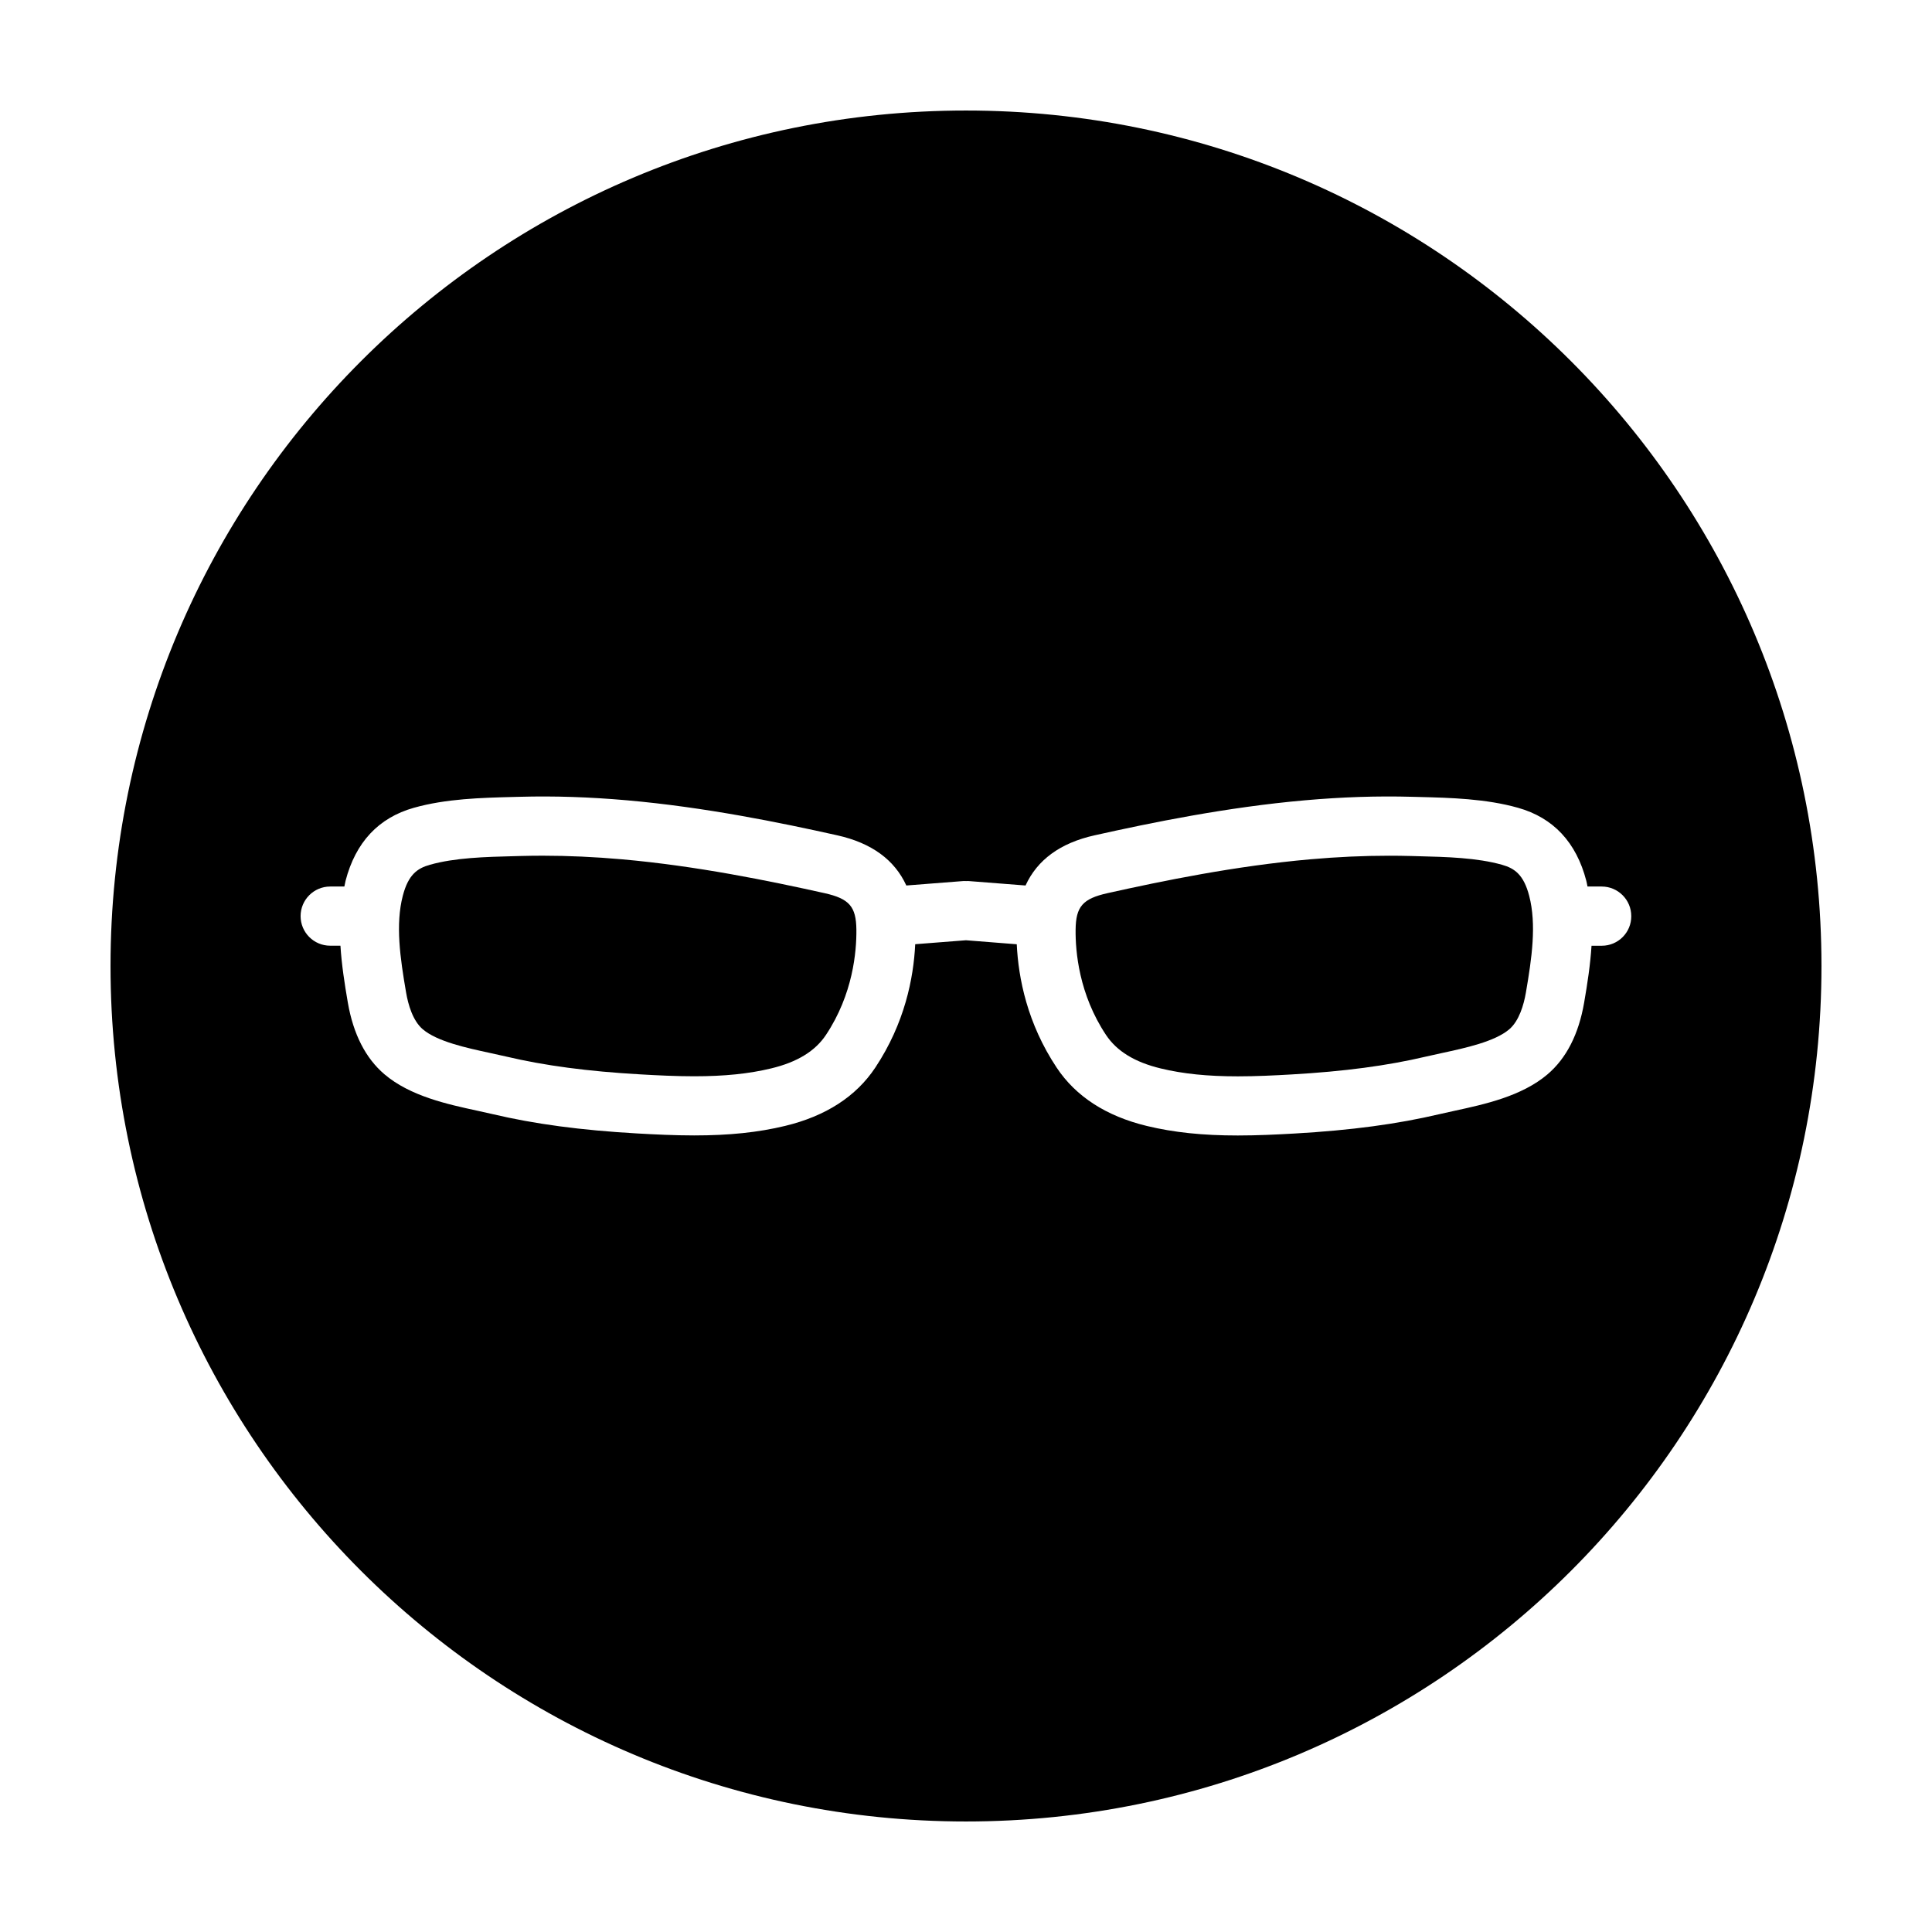
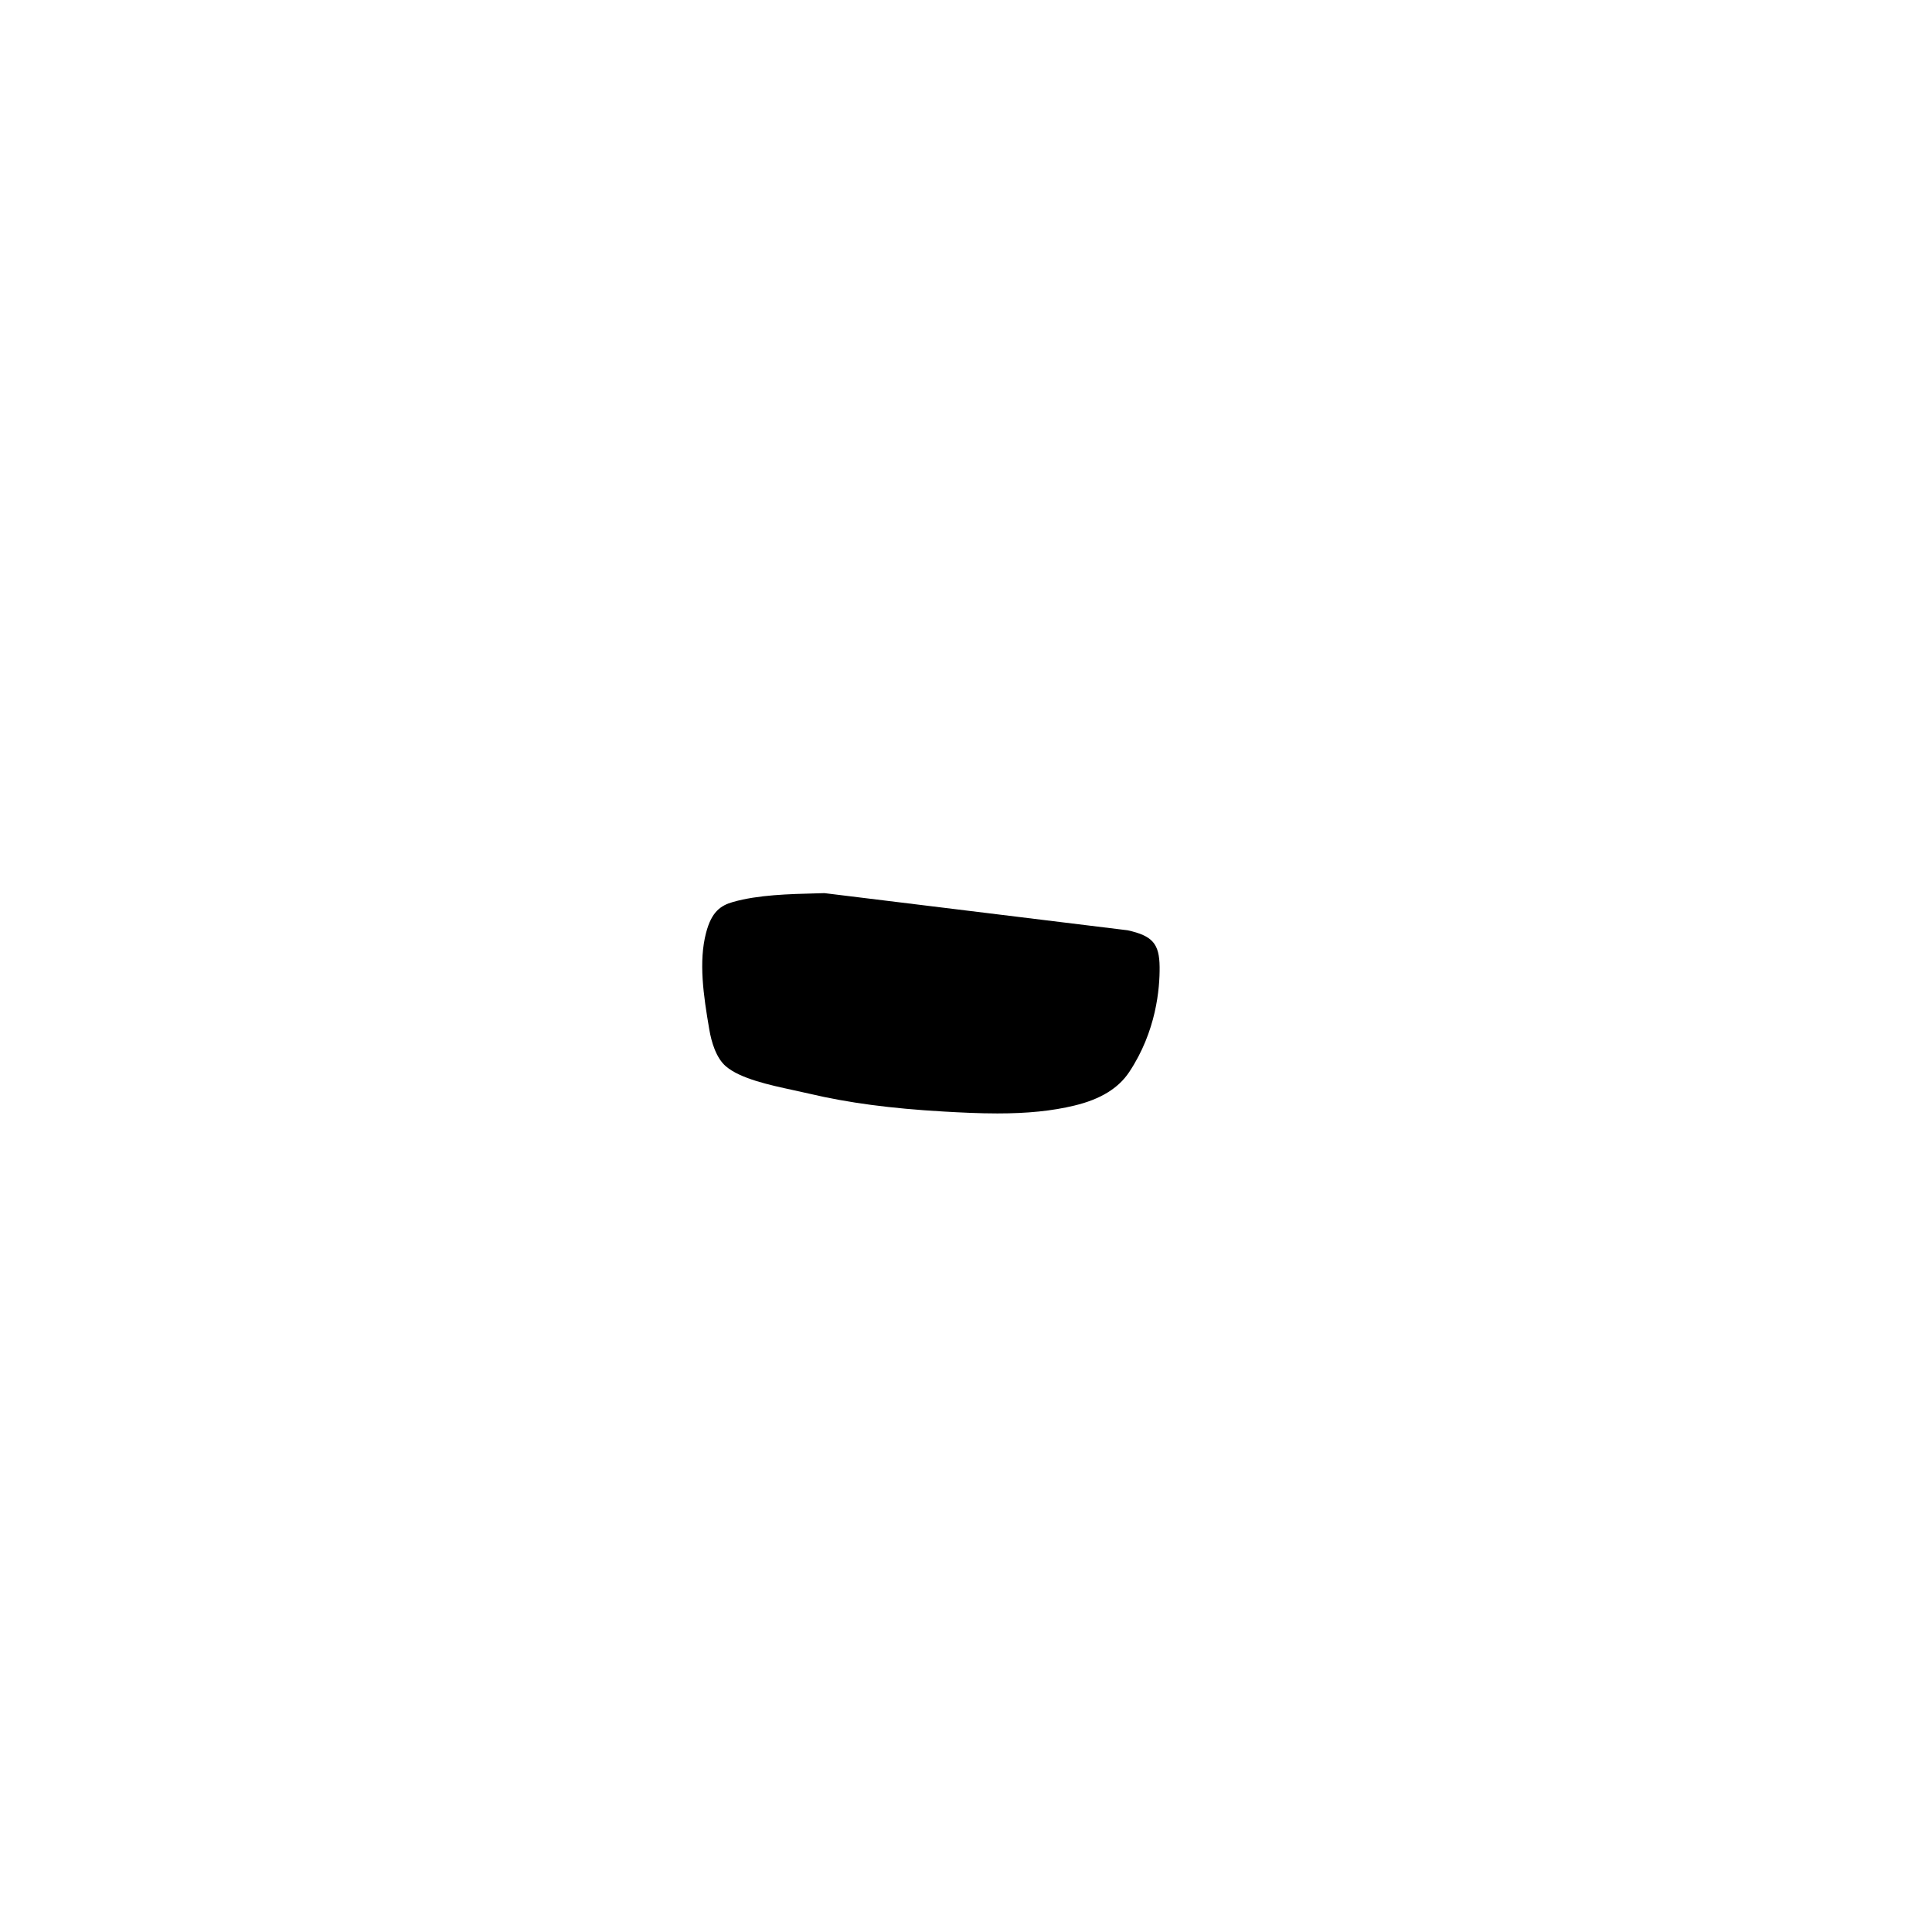
<svg xmlns="http://www.w3.org/2000/svg" fill="#000000" width="800px" height="800px" version="1.1" viewBox="144 144 512 512">
  <g>
-     <path d="m542.07 373.18c-6.66-1.879-14.629-2.086-22.34-2.281l-1.867-0.051c-1.914-0.051-3.828-0.074-5.75-0.074-6.699 0-13.734 0.316-20.898 0.953-19.758 1.742-39.086 5.707-53.711 8.969-6.574 1.465-8.395 3.551-8.457 9.707-0.066 5.777 0.898 17.09 8.047 27.852 2.871 4.324 7.617 7.234 14.523 8.898 5.906 1.426 12.391 2.09 20.418 2.09 4.848 0 9.719-0.242 14.258-0.504 13.98-0.801 25.297-2.309 35.613-4.734 1.34-0.316 2.762-0.625 4.238-0.941 6.227-1.344 13.98-3.023 17.816-6.281 2.648-2.258 3.863-6.531 4.414-9.719 1.586-9.191 2.852-18.062 0.875-25.664-1.453-5.562-3.824-7.273-7.18-8.219z" />
-     <path d="m362.49 380.69c-14.625-3.258-33.953-7.227-53.711-8.969-7.164-0.629-14.199-0.953-20.898-0.953-1.914 0-3.828 0.023-5.75 0.074l-1.867 0.051c-7.715 0.195-15.684 0.406-22.34 2.281-3.356 0.945-5.727 2.648-7.176 8.211-1.977 7.598-0.711 16.473 0.875 25.66 0.551 3.188 1.762 7.461 4.414 9.719 3.828 3.258 11.582 4.938 17.816 6.281 1.473 0.316 2.898 0.629 4.238 0.941 10.316 2.43 21.633 3.934 35.621 4.734 4.539 0.262 9.41 0.504 14.254 0.504 8.031 0 14.516-0.664 20.414-2.09 6.906-1.664 11.656-4.574 14.523-8.898 7.148-10.762 8.105-22.066 8.047-27.852-0.066-6.144-1.883-8.23-8.461-9.695z" />
-     <path d="m400 173.29c-125.21 0-226.71 101.5-226.71 226.71 0 125.21 101.5 226.71 226.71 226.71s226.71-101.5 226.71-226.71c-0.004-125.21-101.5-226.71-226.71-226.71zm168.49 221.34h-2.719c-0.316 4.992-1.082 10.016-1.961 15.094-1.441 8.344-4.699 14.73-9.699 18.984-6.832 5.812-16.715 7.949-24.66 9.668-1.375 0.297-2.707 0.586-3.961 0.883-11.227 2.641-23.398 4.273-38.305 5.129-4.781 0.273-9.922 0.527-15.16 0.527-9.301 0-16.957-0.801-24.098-2.523-10.77-2.602-18.816-7.805-23.902-15.461-7.785-11.715-10.141-23.676-10.574-32.691l-13.453-1.062-13.457 1.047c-0.434 9.02-2.797 20.98-10.574 32.691-5.082 7.664-13.129 12.863-23.906 15.461-7.141 1.723-14.793 2.523-24.094 2.523-5.238 0-10.379-0.258-15.156-0.527-14.914-0.855-27.086-2.484-38.309-5.129-1.254-0.293-2.586-0.578-3.961-0.883-7.945-1.719-17.828-3.856-24.66-9.668-4.992-4.254-8.254-10.641-9.699-18.984-0.875-5.078-1.648-10.102-1.961-15.09h-2.719c-4.328 0-7.84-3.508-7.84-7.84 0-4.328 3.512-7.84 7.84-7.84h3.758c0.109-0.504 0.191-1.008 0.316-1.512 2.648-10.203 8.742-16.711 18.086-19.352 8.551-2.414 17.922-2.648 26.188-2.867l1.844-0.047c9.219-0.258 18.637 0.066 28.449 0.926 20.672 1.82 40.652 5.914 55.746 9.281 9.133 2.035 15.199 6.531 18.297 13.297l15.184-1.184c0.238-0.016 0.457 0.016 0.691 0.016 0.18 0 0.352-0.031 0.535-0.016l15.184 1.184c3.098-6.766 9.164-11.262 18.297-13.297 15.094-3.367 35.074-7.461 55.746-9.281 9.812-0.867 19.23-1.184 28.449-0.926l1.844 0.047c8.266 0.215 17.645 0.453 26.188 2.867 9.344 2.637 15.438 9.148 18.086 19.352 0.133 0.504 0.207 1.008 0.316 1.512h3.758c4.328 0 7.84 3.512 7.84 7.84 0.027 4.34-3.484 7.852-7.812 7.852z" />
+     <path d="m362.49 380.69l-1.867 0.051c-7.715 0.195-15.684 0.406-22.34 2.281-3.356 0.945-5.727 2.648-7.176 8.211-1.977 7.598-0.711 16.473 0.875 25.66 0.551 3.188 1.762 7.461 4.414 9.719 3.828 3.258 11.582 4.938 17.816 6.281 1.473 0.316 2.898 0.629 4.238 0.941 10.316 2.43 21.633 3.934 35.621 4.734 4.539 0.262 9.41 0.504 14.254 0.504 8.031 0 14.516-0.664 20.414-2.09 6.906-1.664 11.656-4.574 14.523-8.898 7.148-10.762 8.105-22.066 8.047-27.852-0.066-6.144-1.883-8.23-8.461-9.695z" />
  </g>
</svg>